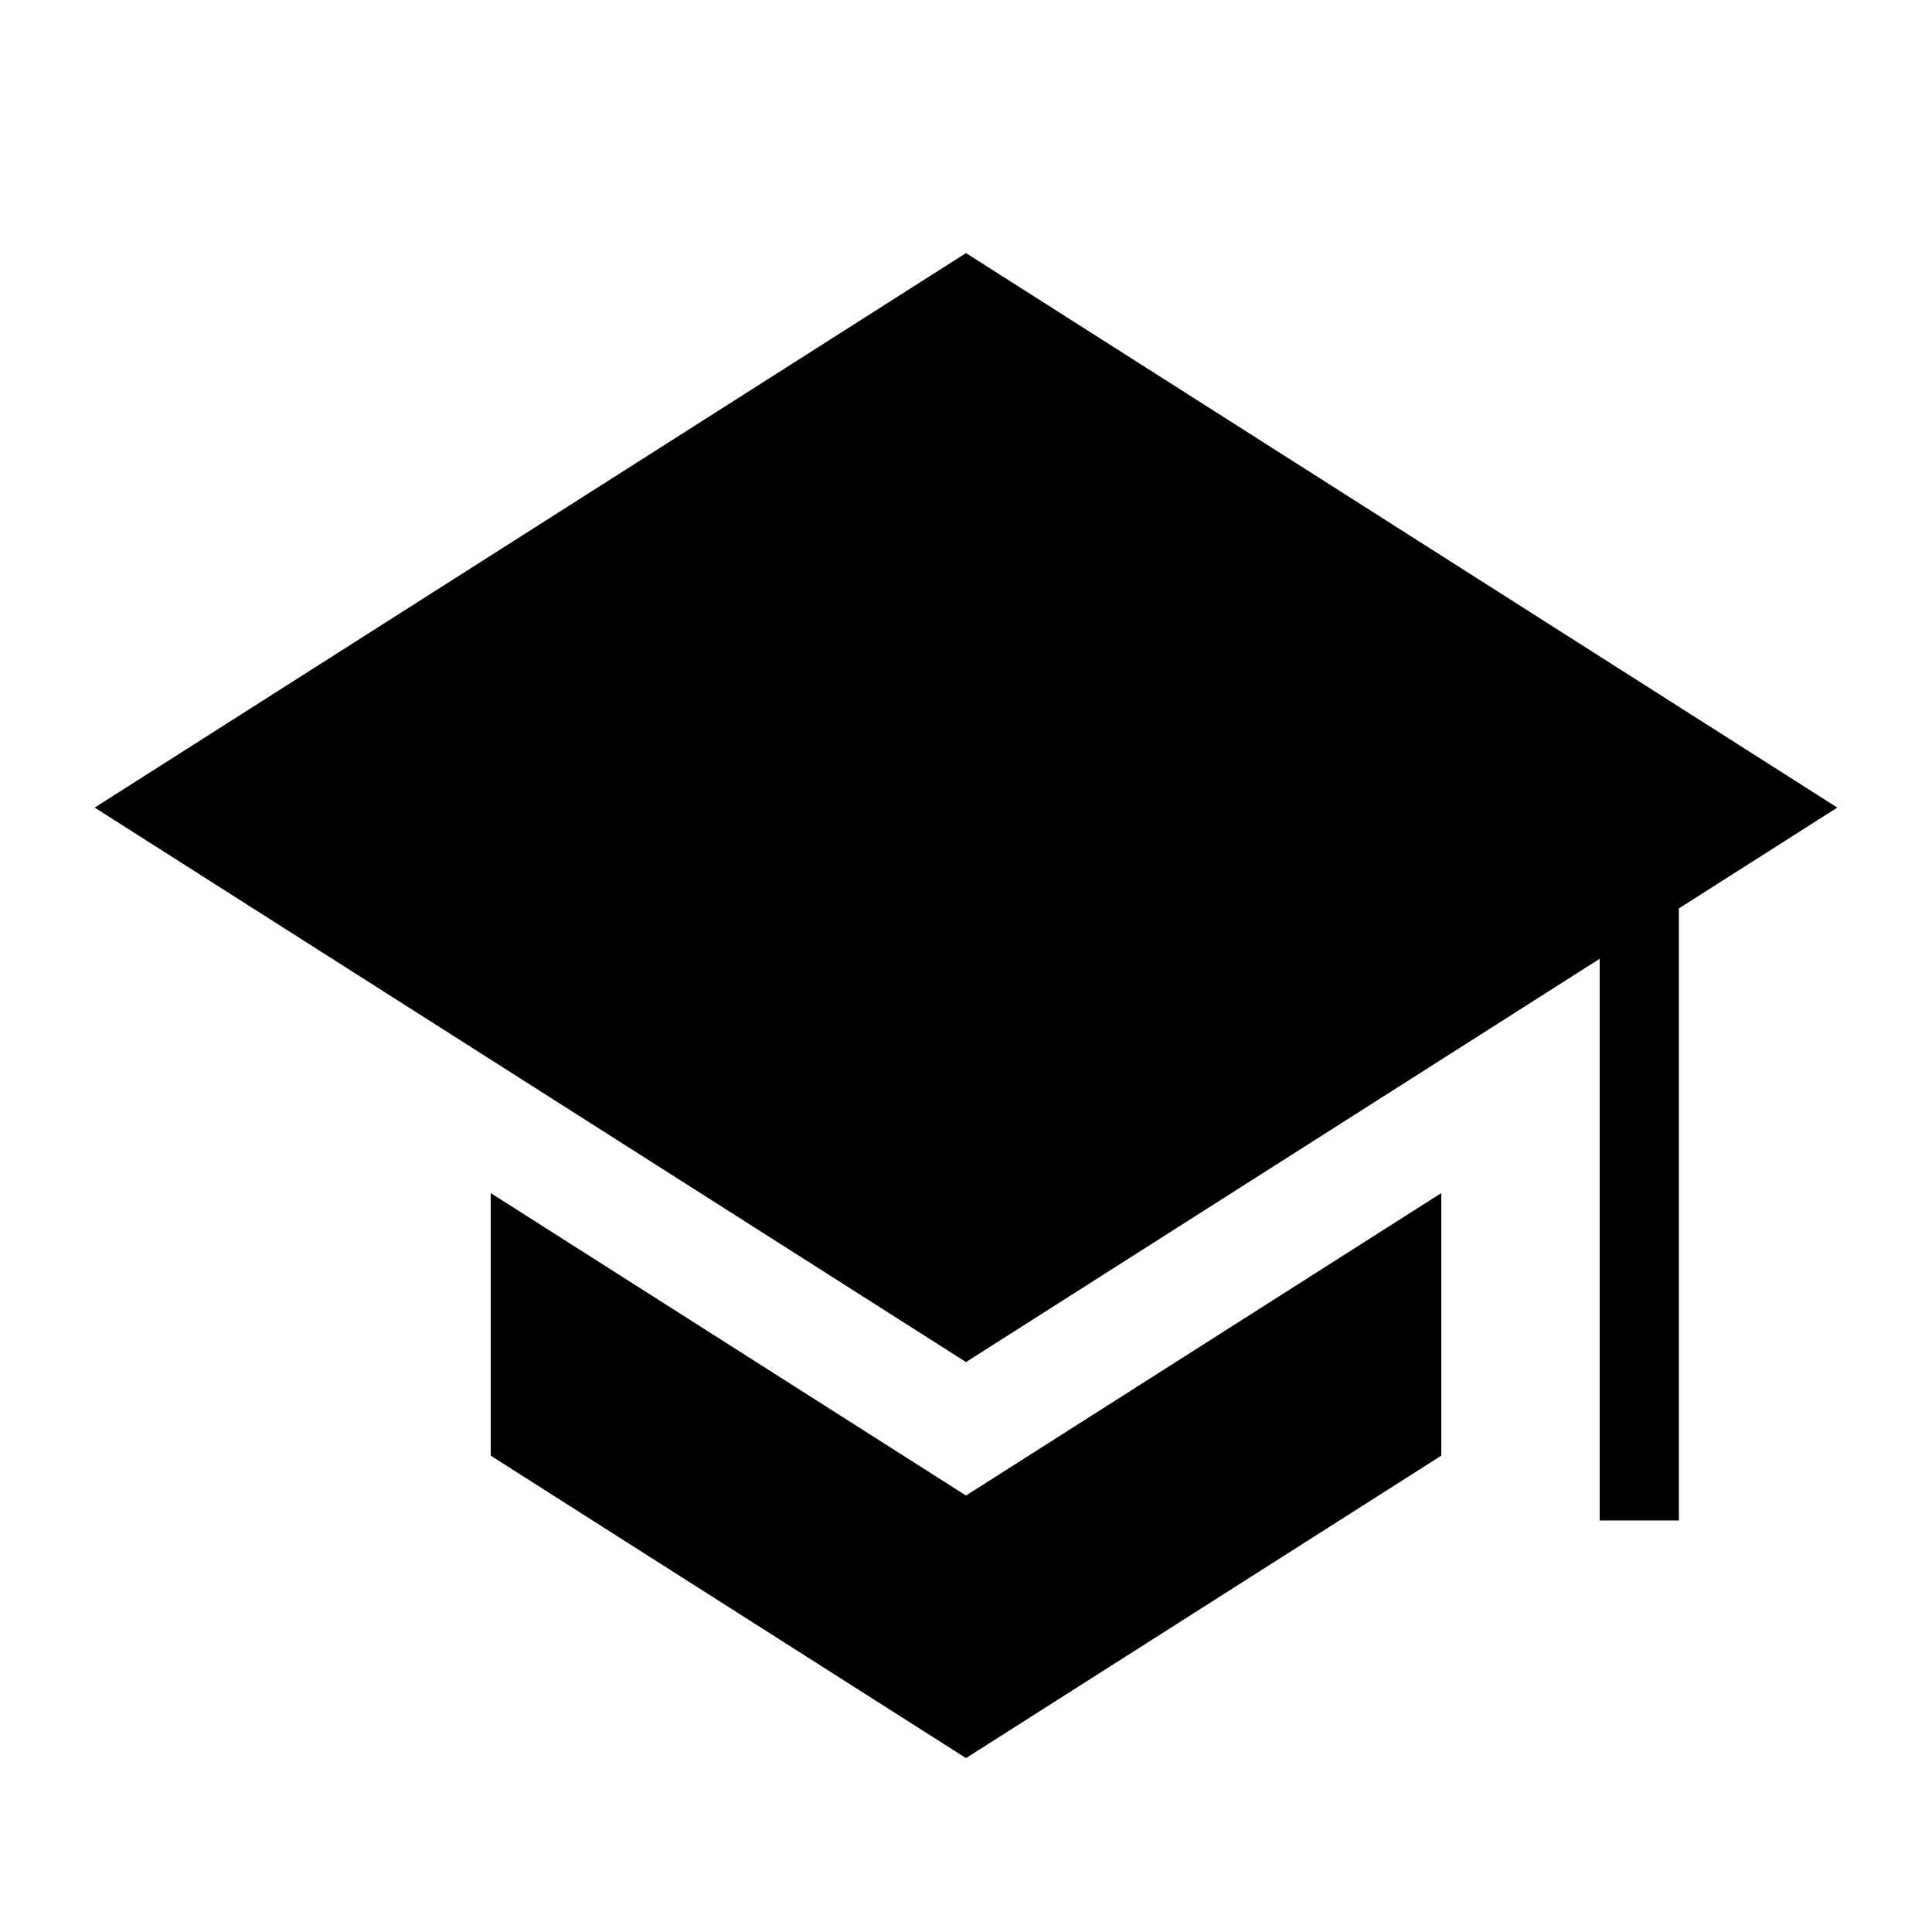
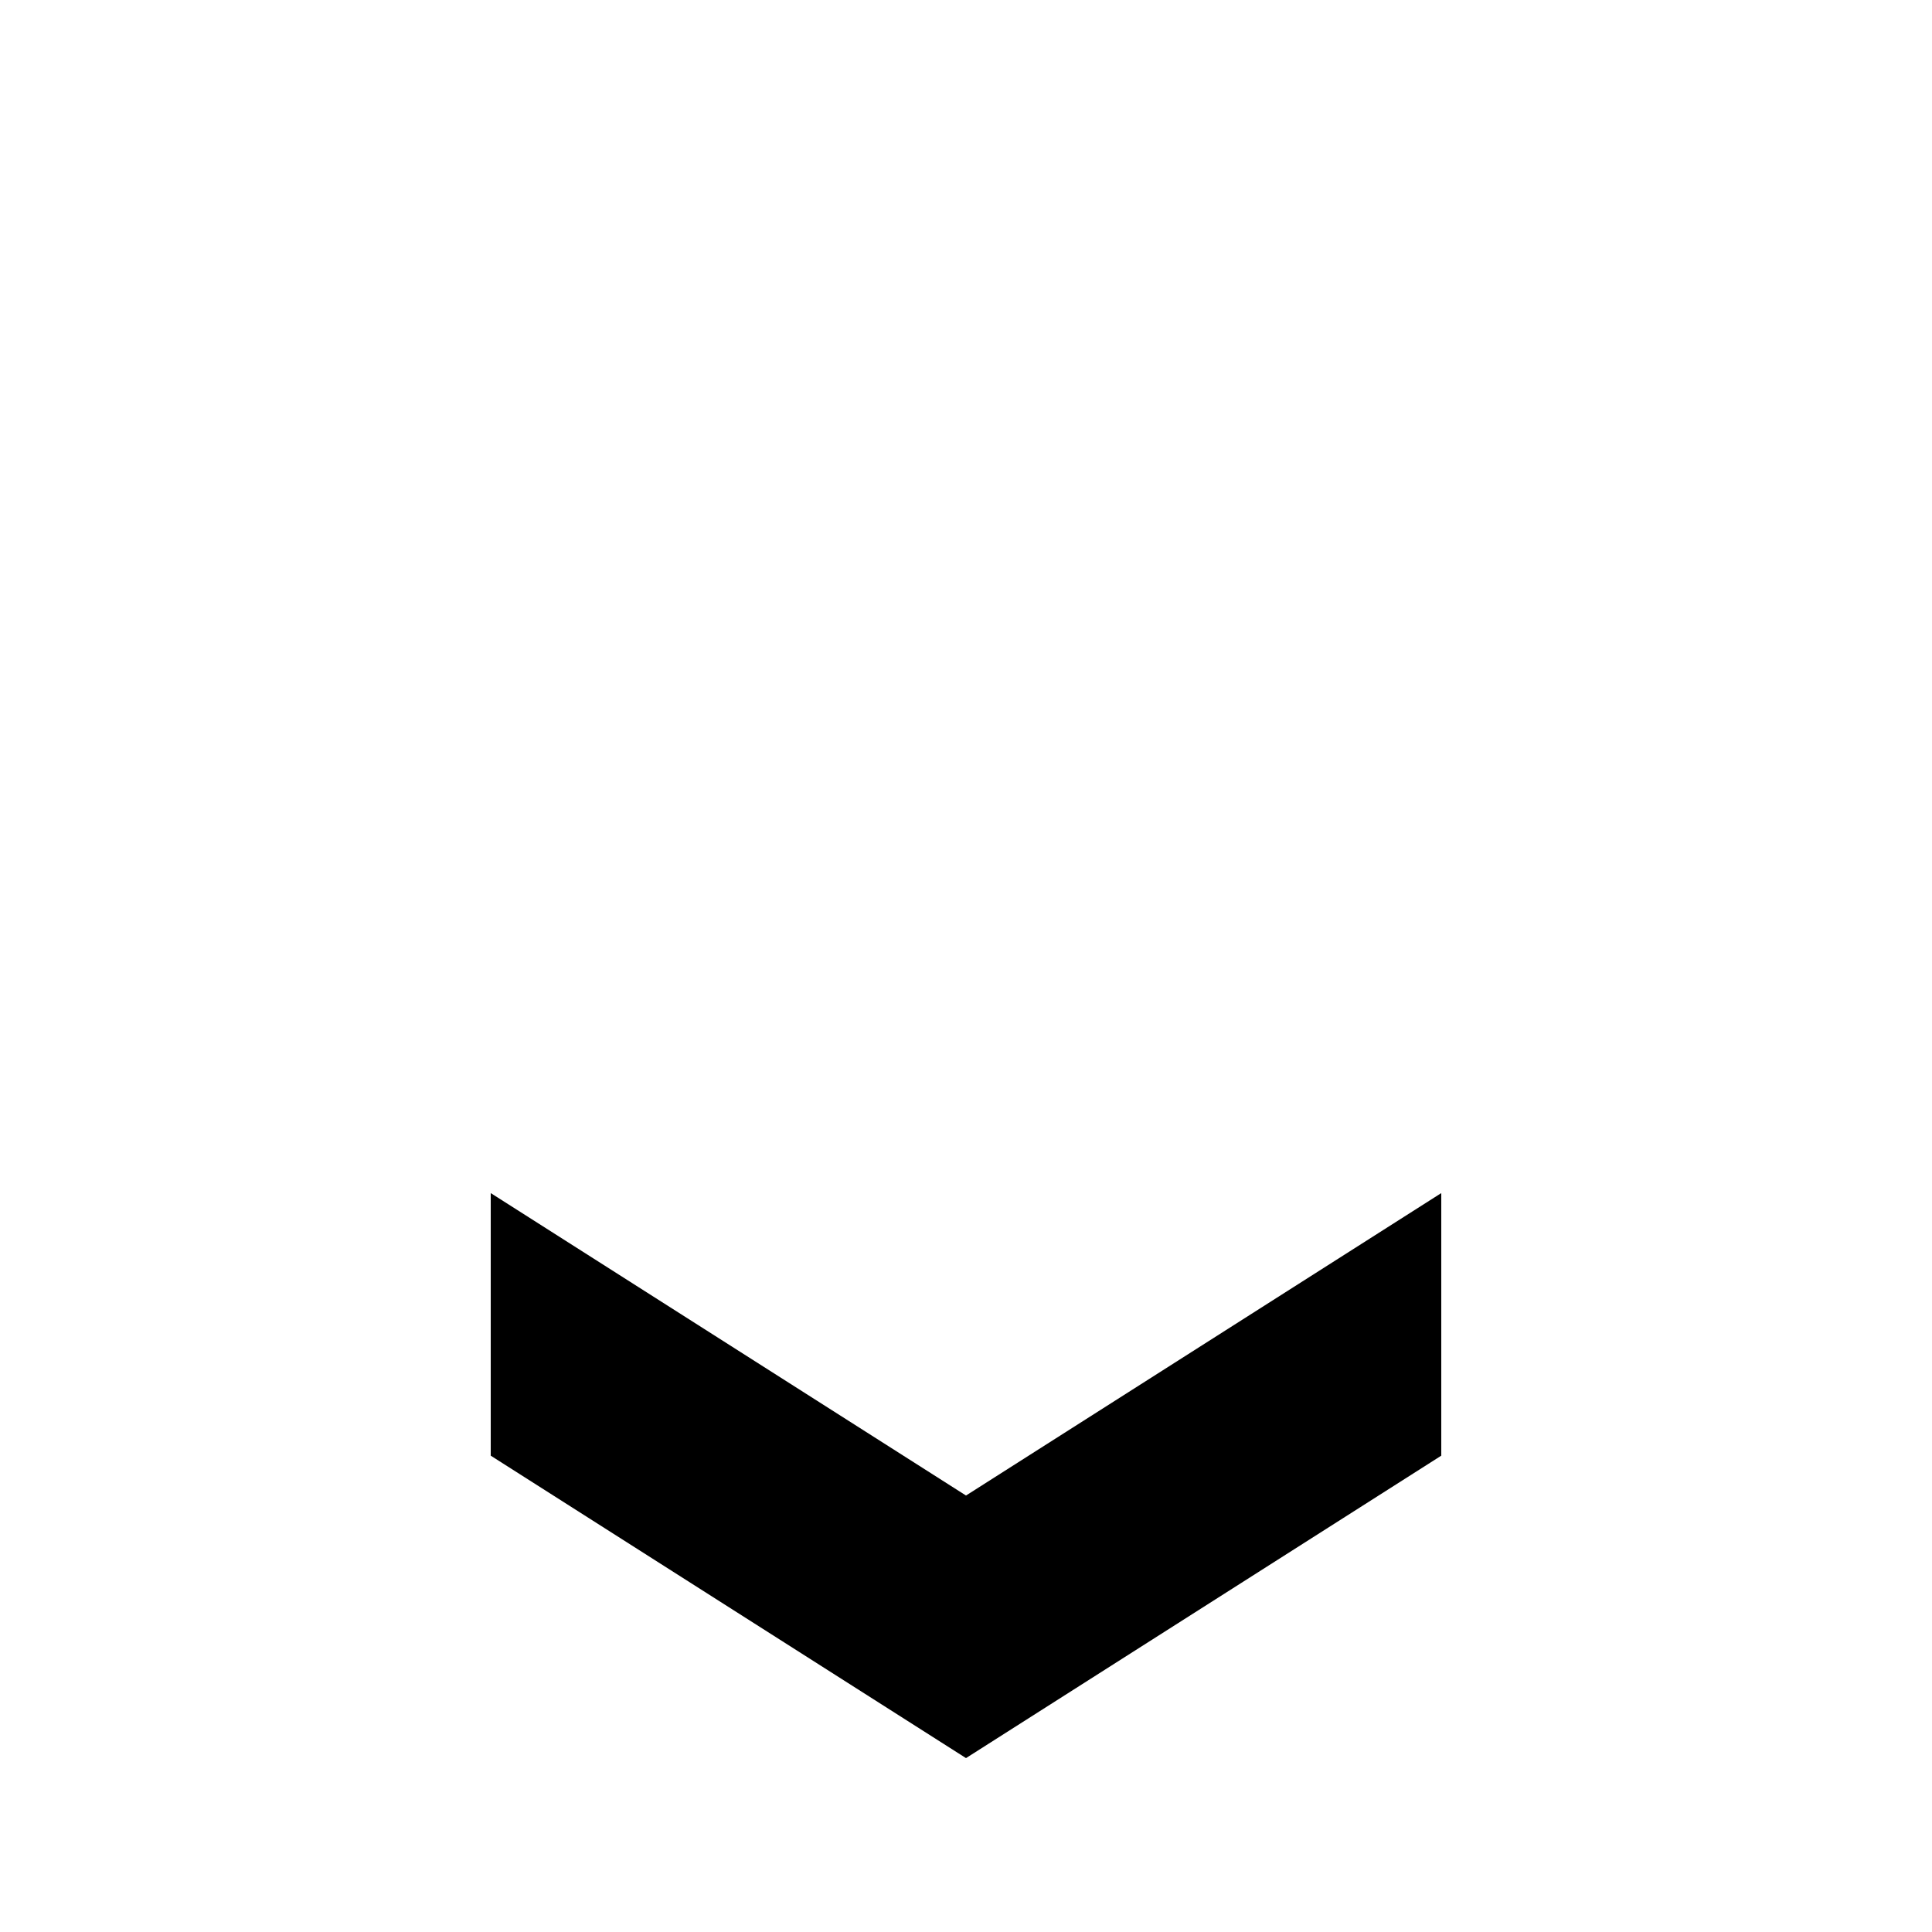
<svg xmlns="http://www.w3.org/2000/svg" fill="#000000" width="800px" height="800px" version="1.1" viewBox="144 144 512 512">
  <g>
-     <path d="m400 211.07-230.91 146.95 230.91 146.94 167.93-106.87v148.85h20.992v-162.2l41.984-26.723z" />
    <path d="m400 540.33-125.95-80.148v69.586l125.95 80.148 125.95-80.148v-69.586z" />
  </g>
</svg>